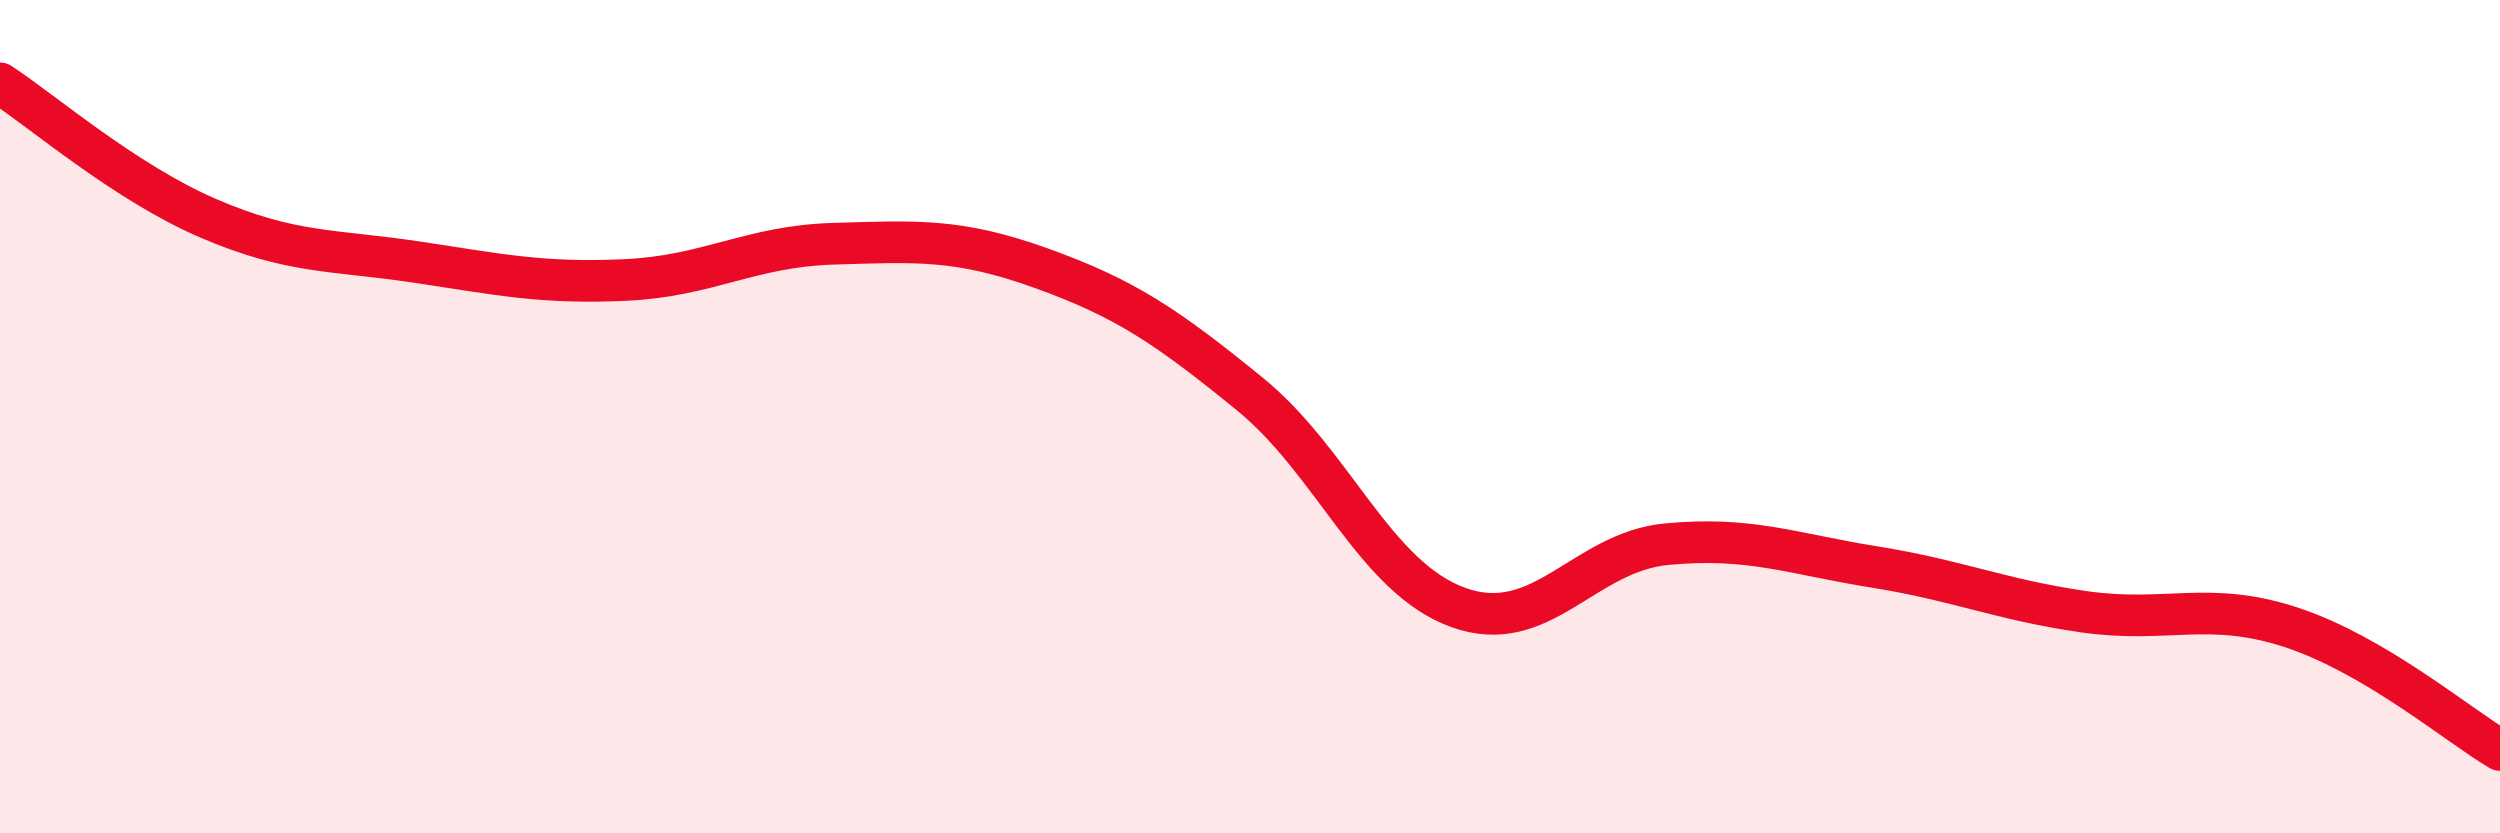
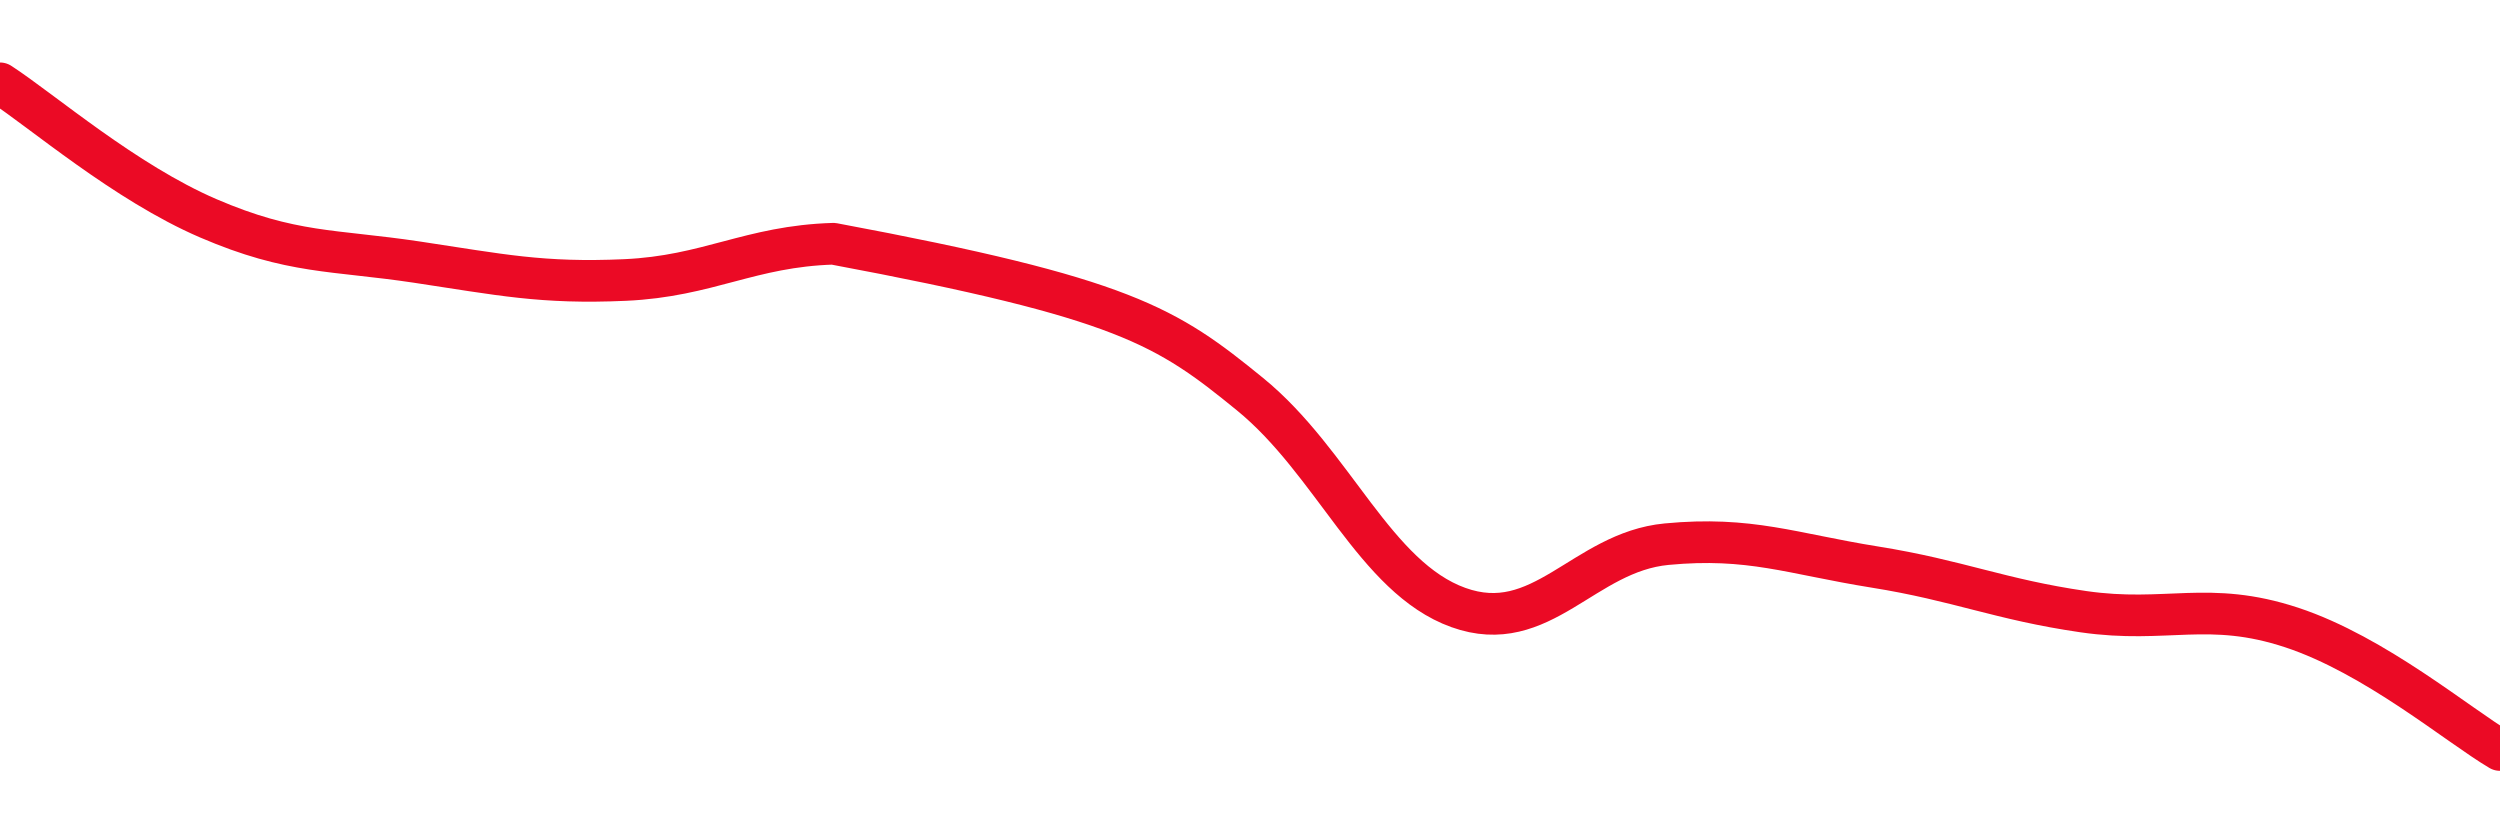
<svg xmlns="http://www.w3.org/2000/svg" width="60" height="20" viewBox="0 0 60 20">
-   <path d="M 0,2 C 1,2.65 3,4.38 5,5.24 C 7,6.1 8,5.99 10,6.29 C 12,6.59 13,6.81 15,6.72 C 17,6.63 18,5.91 20,5.85 C 22,5.79 23,5.72 25,6.44 C 27,7.16 28,7.83 30,9.46 C 32,11.09 33,13.86 35,14.58 C 37,15.3 38,13.25 40,13.06 C 42,12.87 43,13.29 45,13.61 C 47,13.93 48,14.39 50,14.68 C 52,14.97 53,14.4 55,15.06 C 57,15.72 59,17.41 60,18L60 20L0 20Z" fill="#EB0A25" opacity="0.1" stroke-linecap="round" stroke-linejoin="round" />
-   <path d="M 0,2 C 1,2.65 3,4.38 5,5.24 C 7,6.1 8,5.99 10,6.29 C 12,6.59 13,6.81 15,6.72 C 17,6.63 18,5.91 20,5.85 C 22,5.79 23,5.72 25,6.44 C 27,7.16 28,7.83 30,9.46 C 32,11.09 33,13.86 35,14.58 C 37,15.3 38,13.25 40,13.06 C 42,12.87 43,13.29 45,13.61 C 47,13.93 48,14.39 50,14.68 C 52,14.97 53,14.4 55,15.06 C 57,15.72 59,17.41 60,18" stroke="#EB0A25" stroke-width="1" fill="none" stroke-linecap="round" stroke-linejoin="round" />
+   <path d="M 0,2 C 1,2.65 3,4.38 5,5.24 C 7,6.1 8,5.99 10,6.29 C 12,6.59 13,6.81 15,6.72 C 17,6.63 18,5.91 20,5.85 C 27,7.16 28,7.83 30,9.46 C 32,11.09 33,13.86 35,14.58 C 37,15.3 38,13.25 40,13.06 C 42,12.87 43,13.29 45,13.61 C 47,13.93 48,14.39 50,14.68 C 52,14.97 53,14.4 55,15.06 C 57,15.72 59,17.41 60,18" stroke="#EB0A25" stroke-width="1" fill="none" stroke-linecap="round" stroke-linejoin="round" />
</svg>